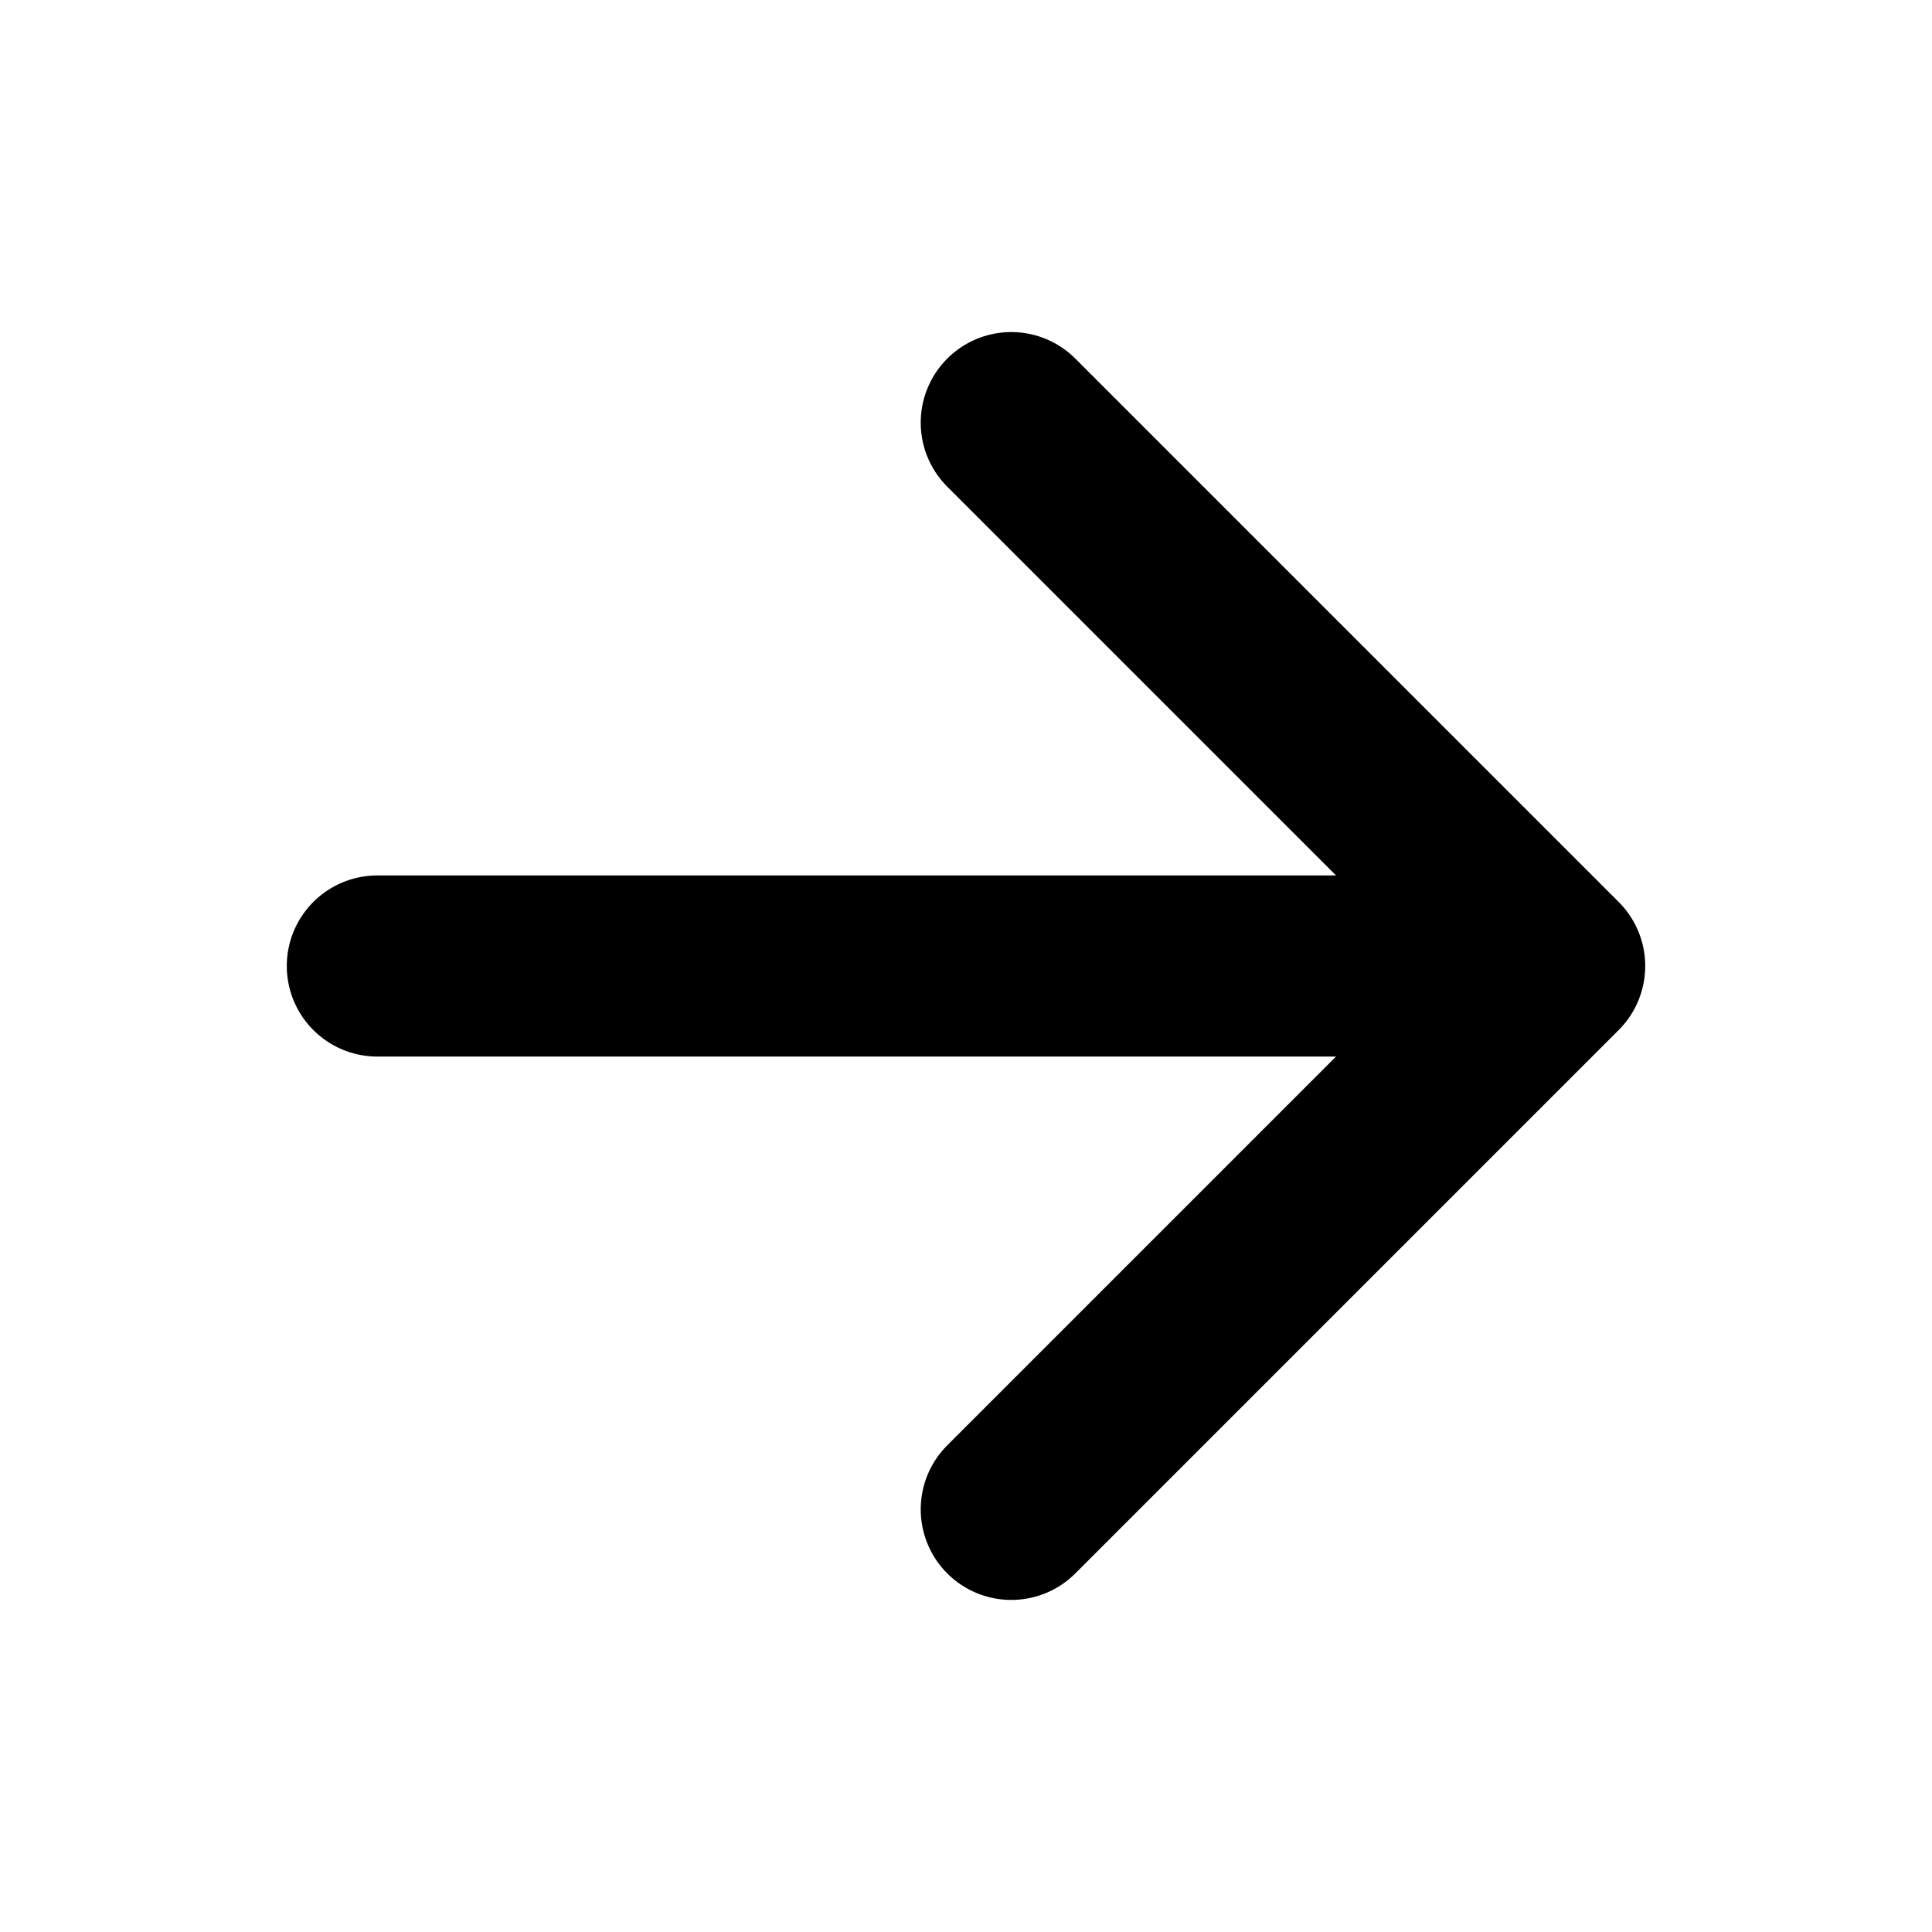
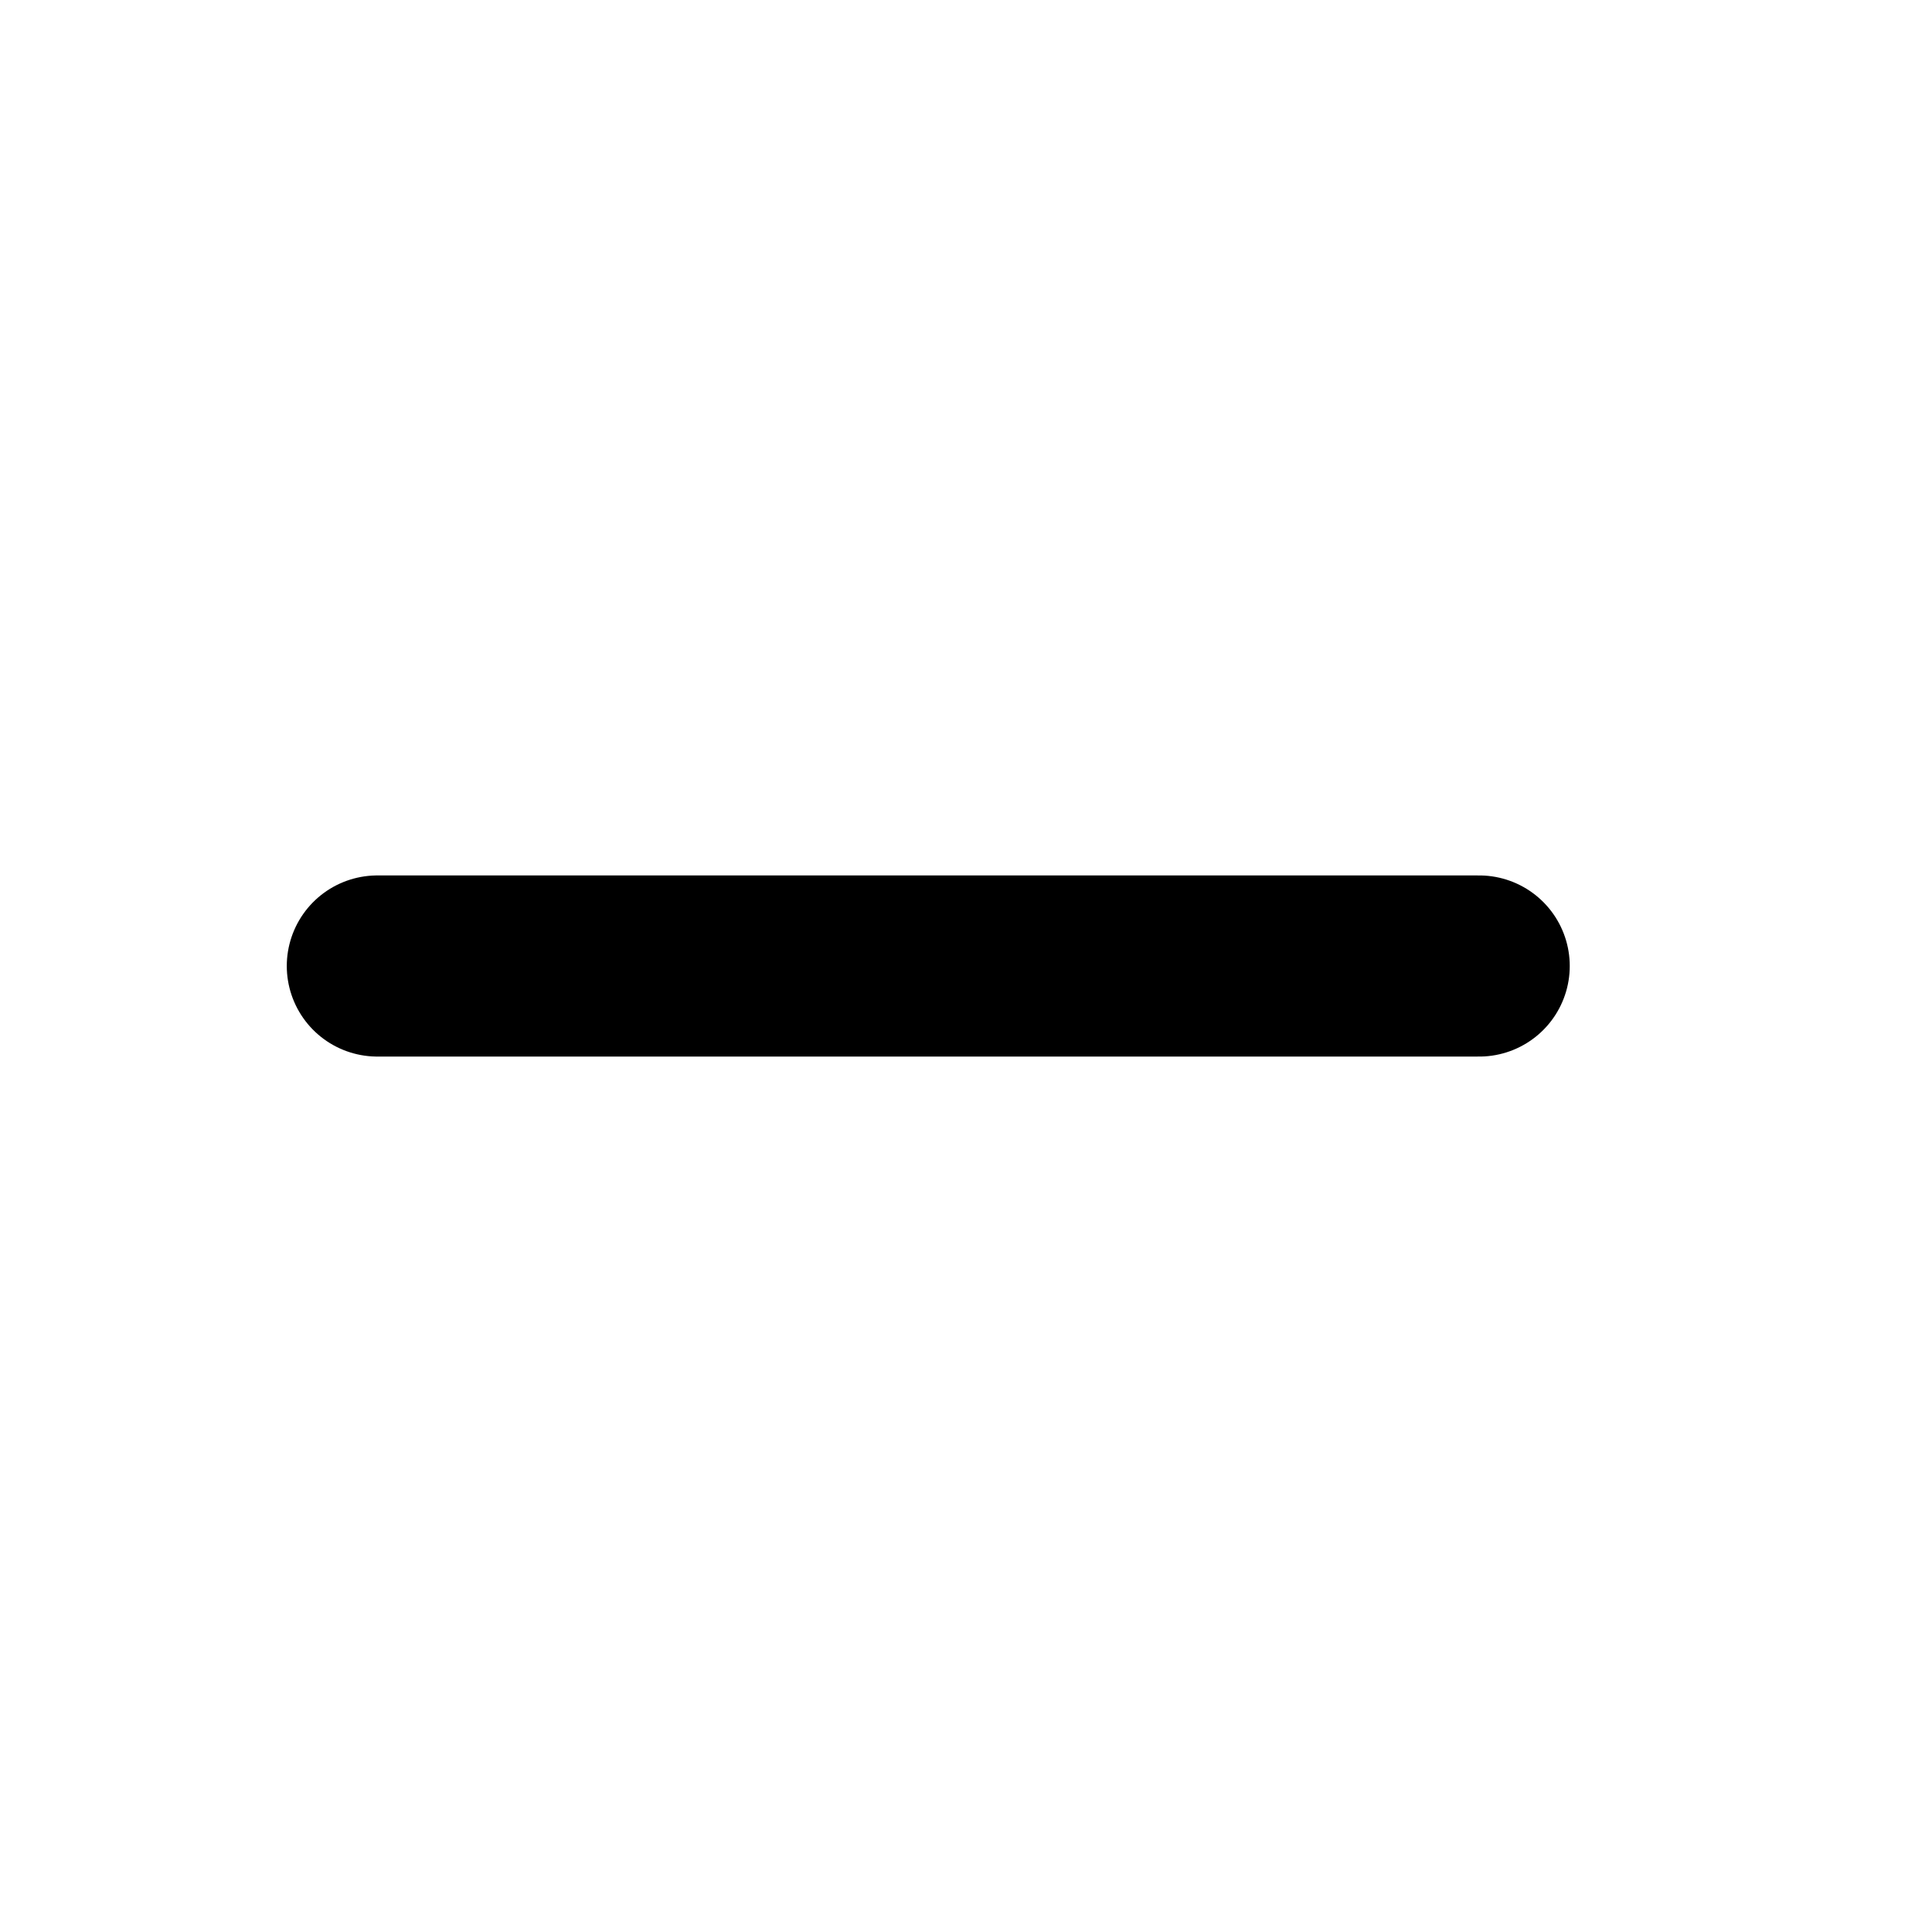
<svg xmlns="http://www.w3.org/2000/svg" width="512" height="512" viewBox="0 0 512 512">
  <title>ionicons-v5-a</title>
-   <polyline points="268 112 412 256 268 400" style="fill:none;stroke:#000;stroke-linecap:round;stroke-linejoin:round;stroke-width:48px" />
  <line x1="392" y1="256" x2="100" y2="256" style="fill:none;stroke:#000;stroke-linecap:round;stroke-linejoin:round;stroke-width:48px" />
</svg>